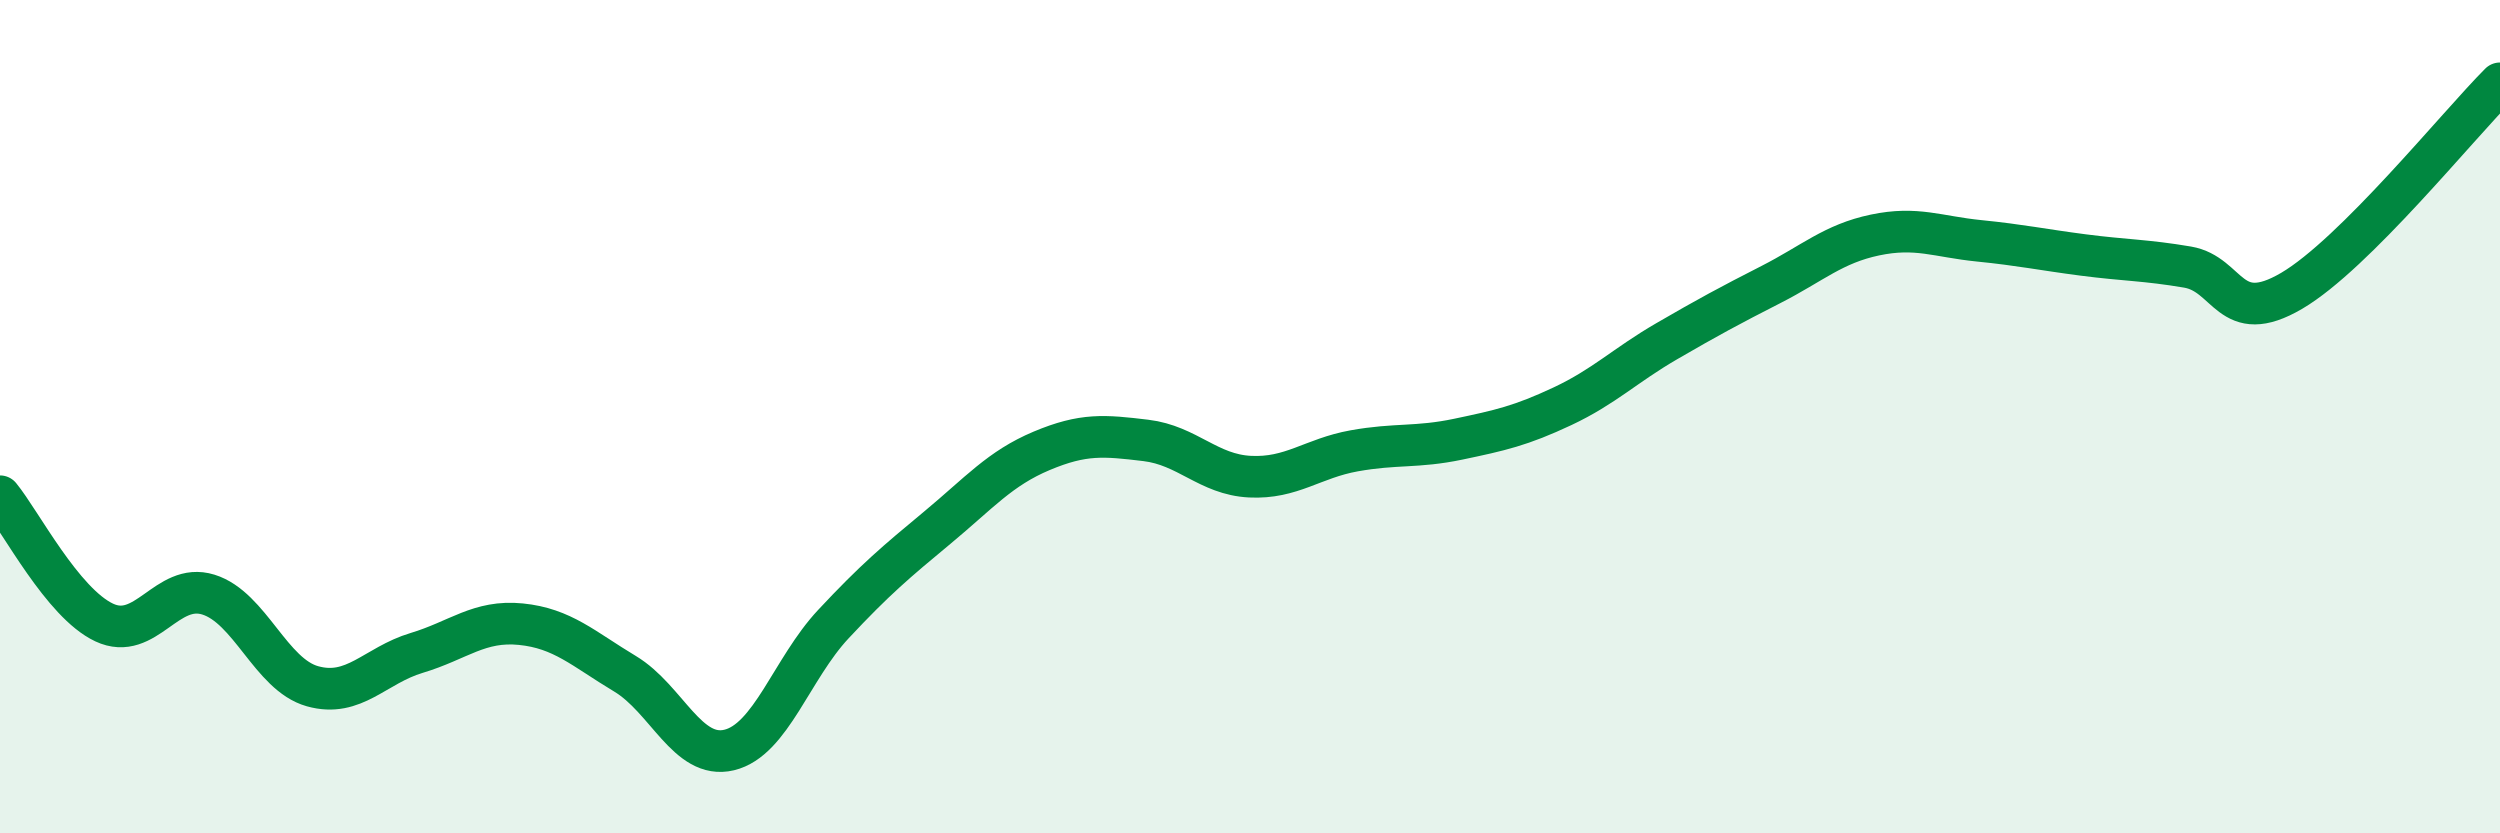
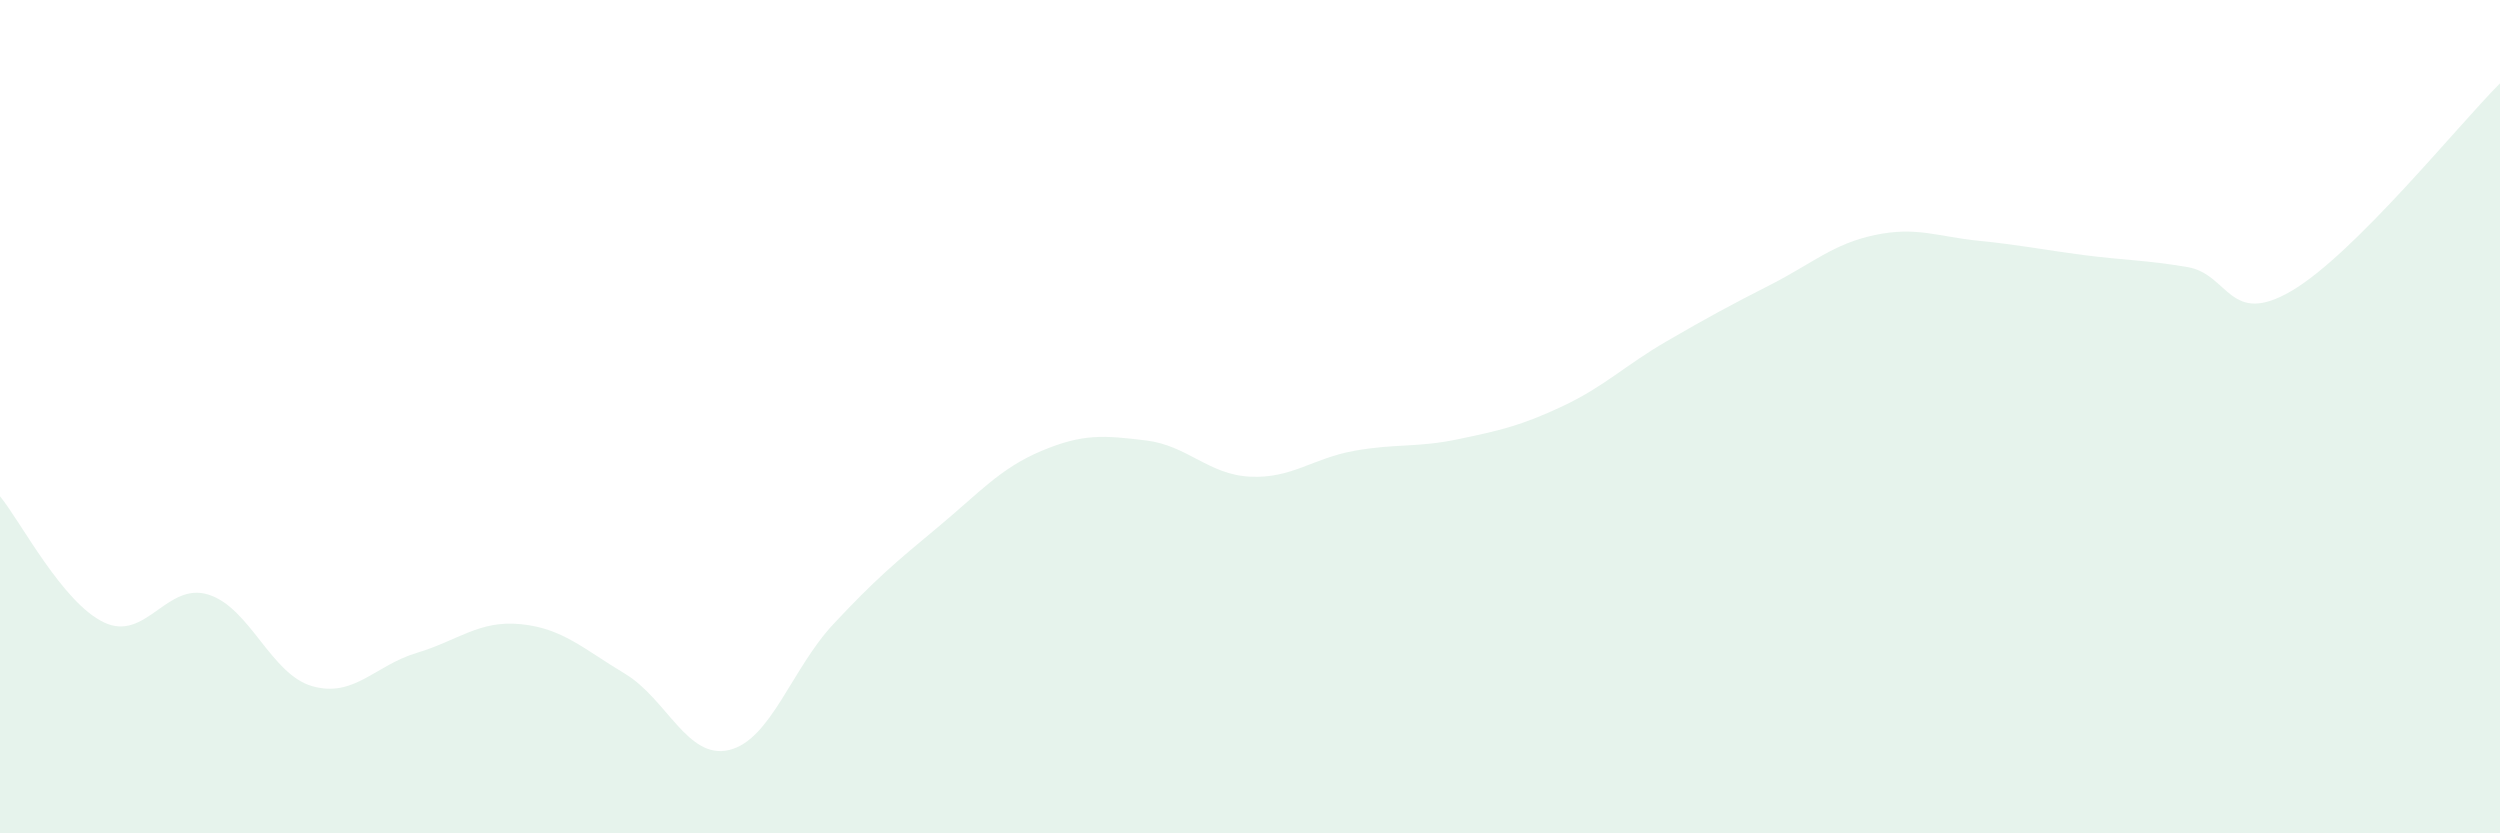
<svg xmlns="http://www.w3.org/2000/svg" width="60" height="20" viewBox="0 0 60 20">
  <path d="M 0,11.91 C 0.5,12.52 1.5,14.47 2.5,14.94 C 3.5,15.41 4,13.96 5,14.27 C 6,14.58 6.5,16.19 7.5,16.47 C 8.5,16.75 9,15.97 10,15.67 C 11,15.37 11.5,14.88 12.5,14.98 C 13.5,15.08 14,15.57 15,16.17 C 16,16.77 16.5,18.24 17.5,18 C 18.5,17.76 19,16.05 20,14.98 C 21,13.91 21.5,13.49 22.5,12.66 C 23.5,11.83 24,11.24 25,10.82 C 26,10.4 26.5,10.45 27.5,10.57 C 28.5,10.69 29,11.39 30,11.44 C 31,11.49 31.5,11 32.5,10.82 C 33.5,10.64 34,10.75 35,10.54 C 36,10.33 36.5,10.22 37.5,9.75 C 38.5,9.28 39,8.77 40,8.19 C 41,7.61 41.5,7.34 42.5,6.83 C 43.5,6.32 44,5.85 45,5.64 C 46,5.43 46.5,5.68 47.5,5.78 C 48.5,5.88 49,5.99 50,6.12 C 51,6.25 51.5,6.24 52.5,6.41 C 53.5,6.58 53.5,7.86 55,6.98 C 56.5,6.1 59,3 60,2L60 20L0 20Z" fill="#008740" opacity="0.1" stroke-linecap="round" stroke-linejoin="round" />
-   <path d="M 0,11.91 C 0.5,12.52 1.5,14.47 2.5,14.94 C 3.5,15.41 4,13.96 5,14.27 C 6,14.58 6.5,16.19 7.5,16.47 C 8.5,16.75 9,15.97 10,15.67 C 11,15.37 11.5,14.88 12.5,14.98 C 13.5,15.08 14,15.57 15,16.17 C 16,16.77 16.5,18.24 17.5,18 C 18.5,17.76 19,16.05 20,14.98 C 21,13.91 21.5,13.49 22.5,12.66 C 23.5,11.83 24,11.24 25,10.82 C 26,10.4 26.5,10.45 27.5,10.57 C 28.5,10.69 29,11.39 30,11.44 C 31,11.49 31.5,11 32.5,10.82 C 33.5,10.64 34,10.75 35,10.54 C 36,10.33 36.5,10.22 37.5,9.75 C 38.5,9.28 39,8.77 40,8.19 C 41,7.61 41.5,7.34 42.5,6.83 C 43.5,6.32 44,5.85 45,5.64 C 46,5.43 46.5,5.68 47.5,5.78 C 48.5,5.88 49,5.99 50,6.12 C 51,6.25 51.5,6.24 52.5,6.41 C 53.5,6.58 53.5,7.86 55,6.98 C 56.5,6.1 59,3 60,2" stroke="#008740" stroke-width="1" fill="none" stroke-linecap="round" stroke-linejoin="round" />
</svg>